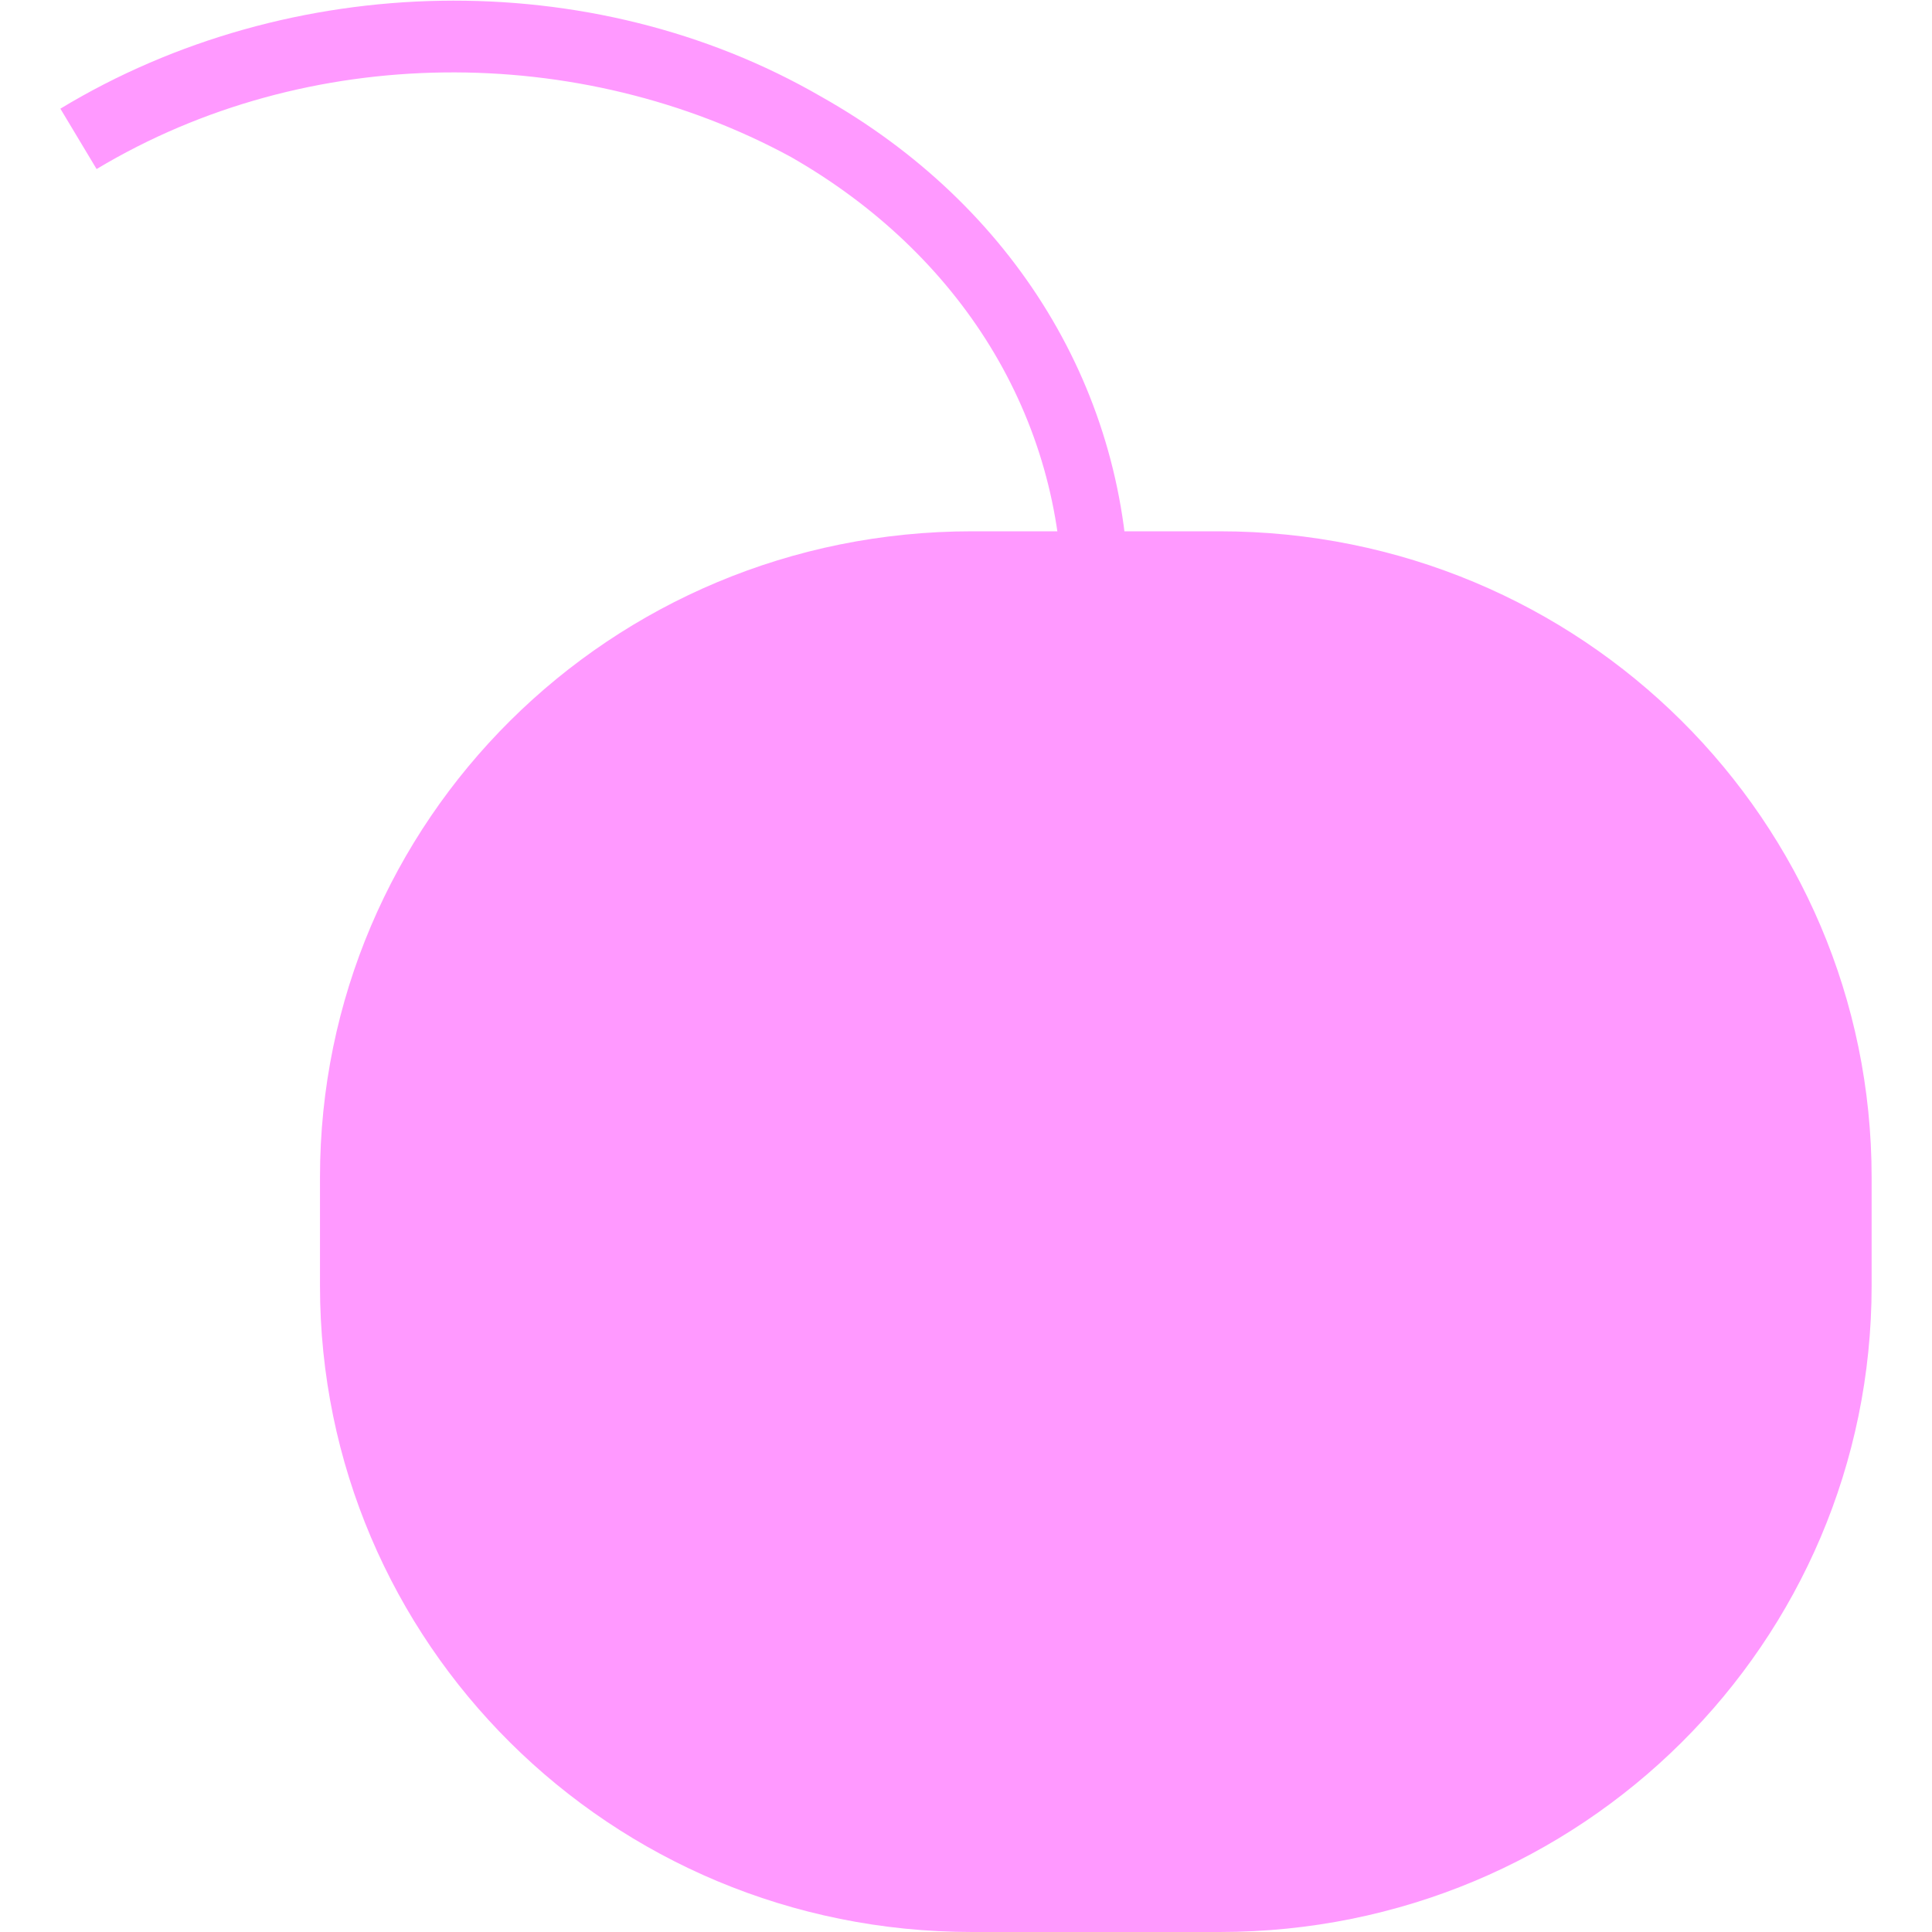
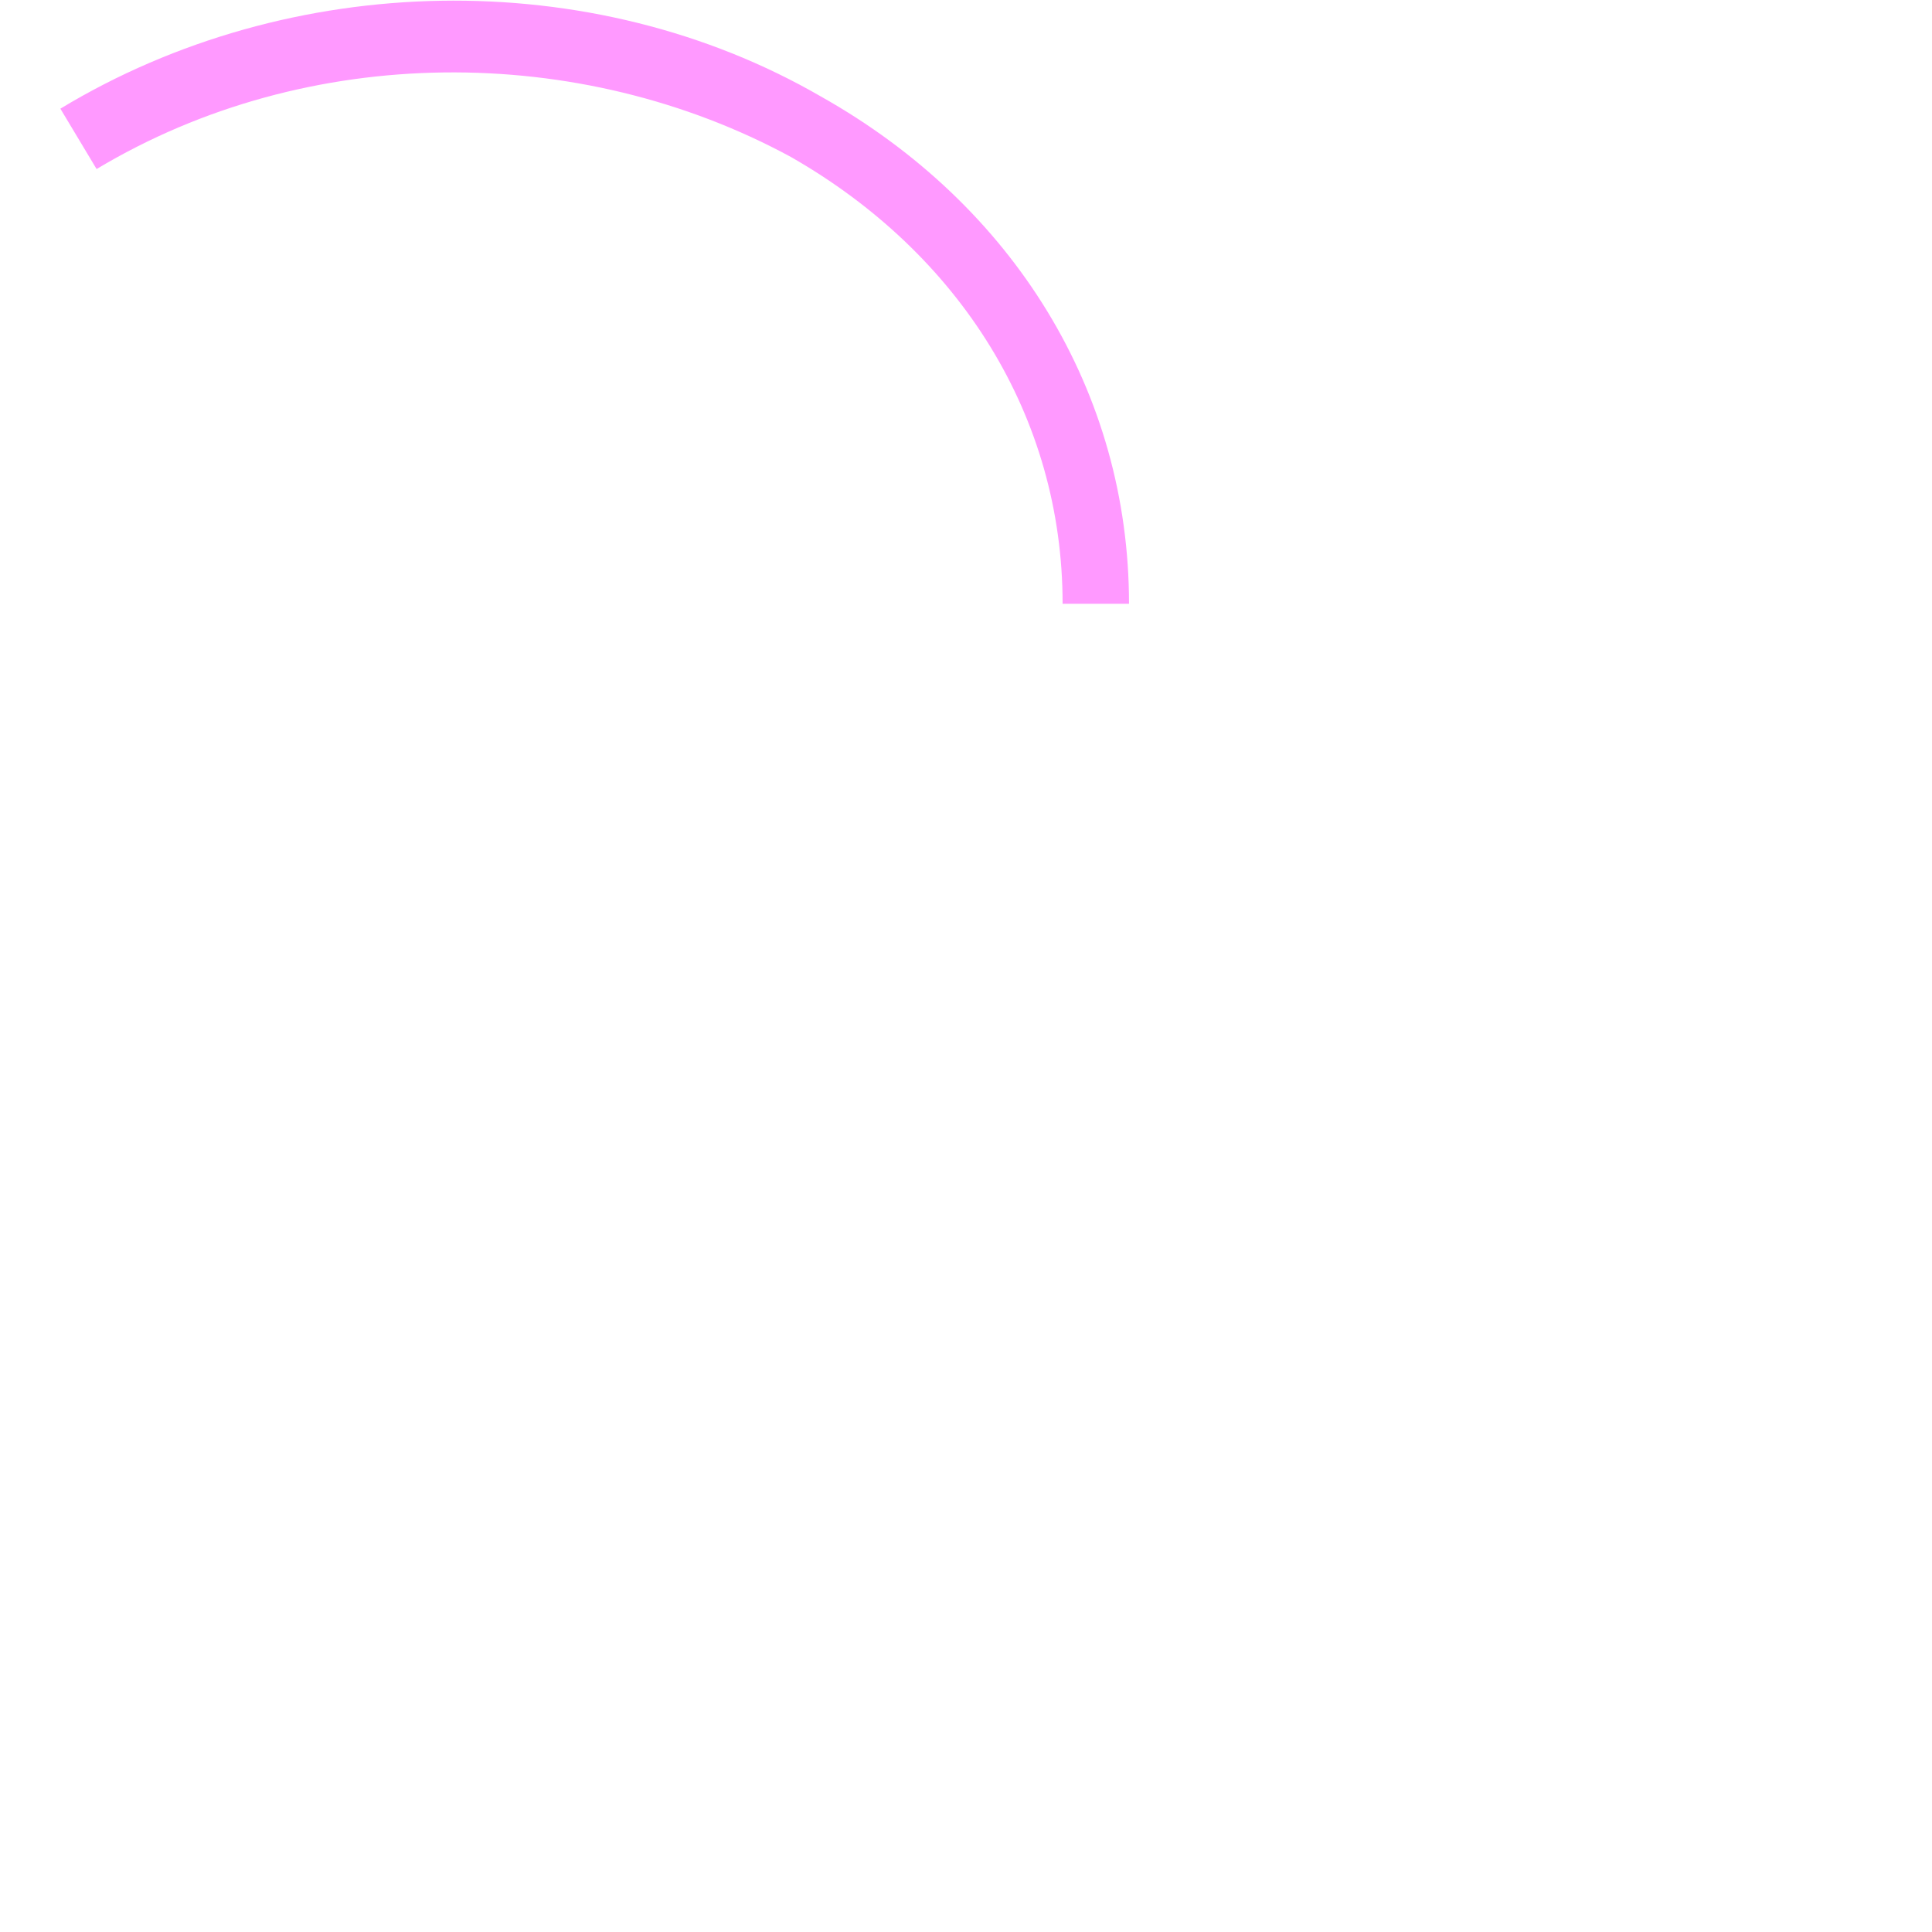
<svg xmlns="http://www.w3.org/2000/svg" id="Layer_2" version="1.1" viewBox="0 0 32 32">
  <g id="Layer_1-2">
    <g>
-       <path d="M31,19.5v1.8c0,5.9-4.8,10.7-10.8,10.7h-4.1c-6,0-10.8-4.8-10.8-10.7v-1.8c0-5.9,4.8-10.7,10.8-10.7h4.1c6,0,10.8,4.8,10.8,10.7Z" fill="#f9f" />
      <path d="M18.8,10h-1.2c0-3.1-1.7-5.8-4.5-7.4-3.5-1.9-8-1.9-11.5.2l-.6-1c3.8-2.3,8.8-2.4,12.6-.2,3.2,1.8,5.1,4.9,5.1,8.4h.1Z" fill="#f9f" />
    </g>
  </g>
</svg>